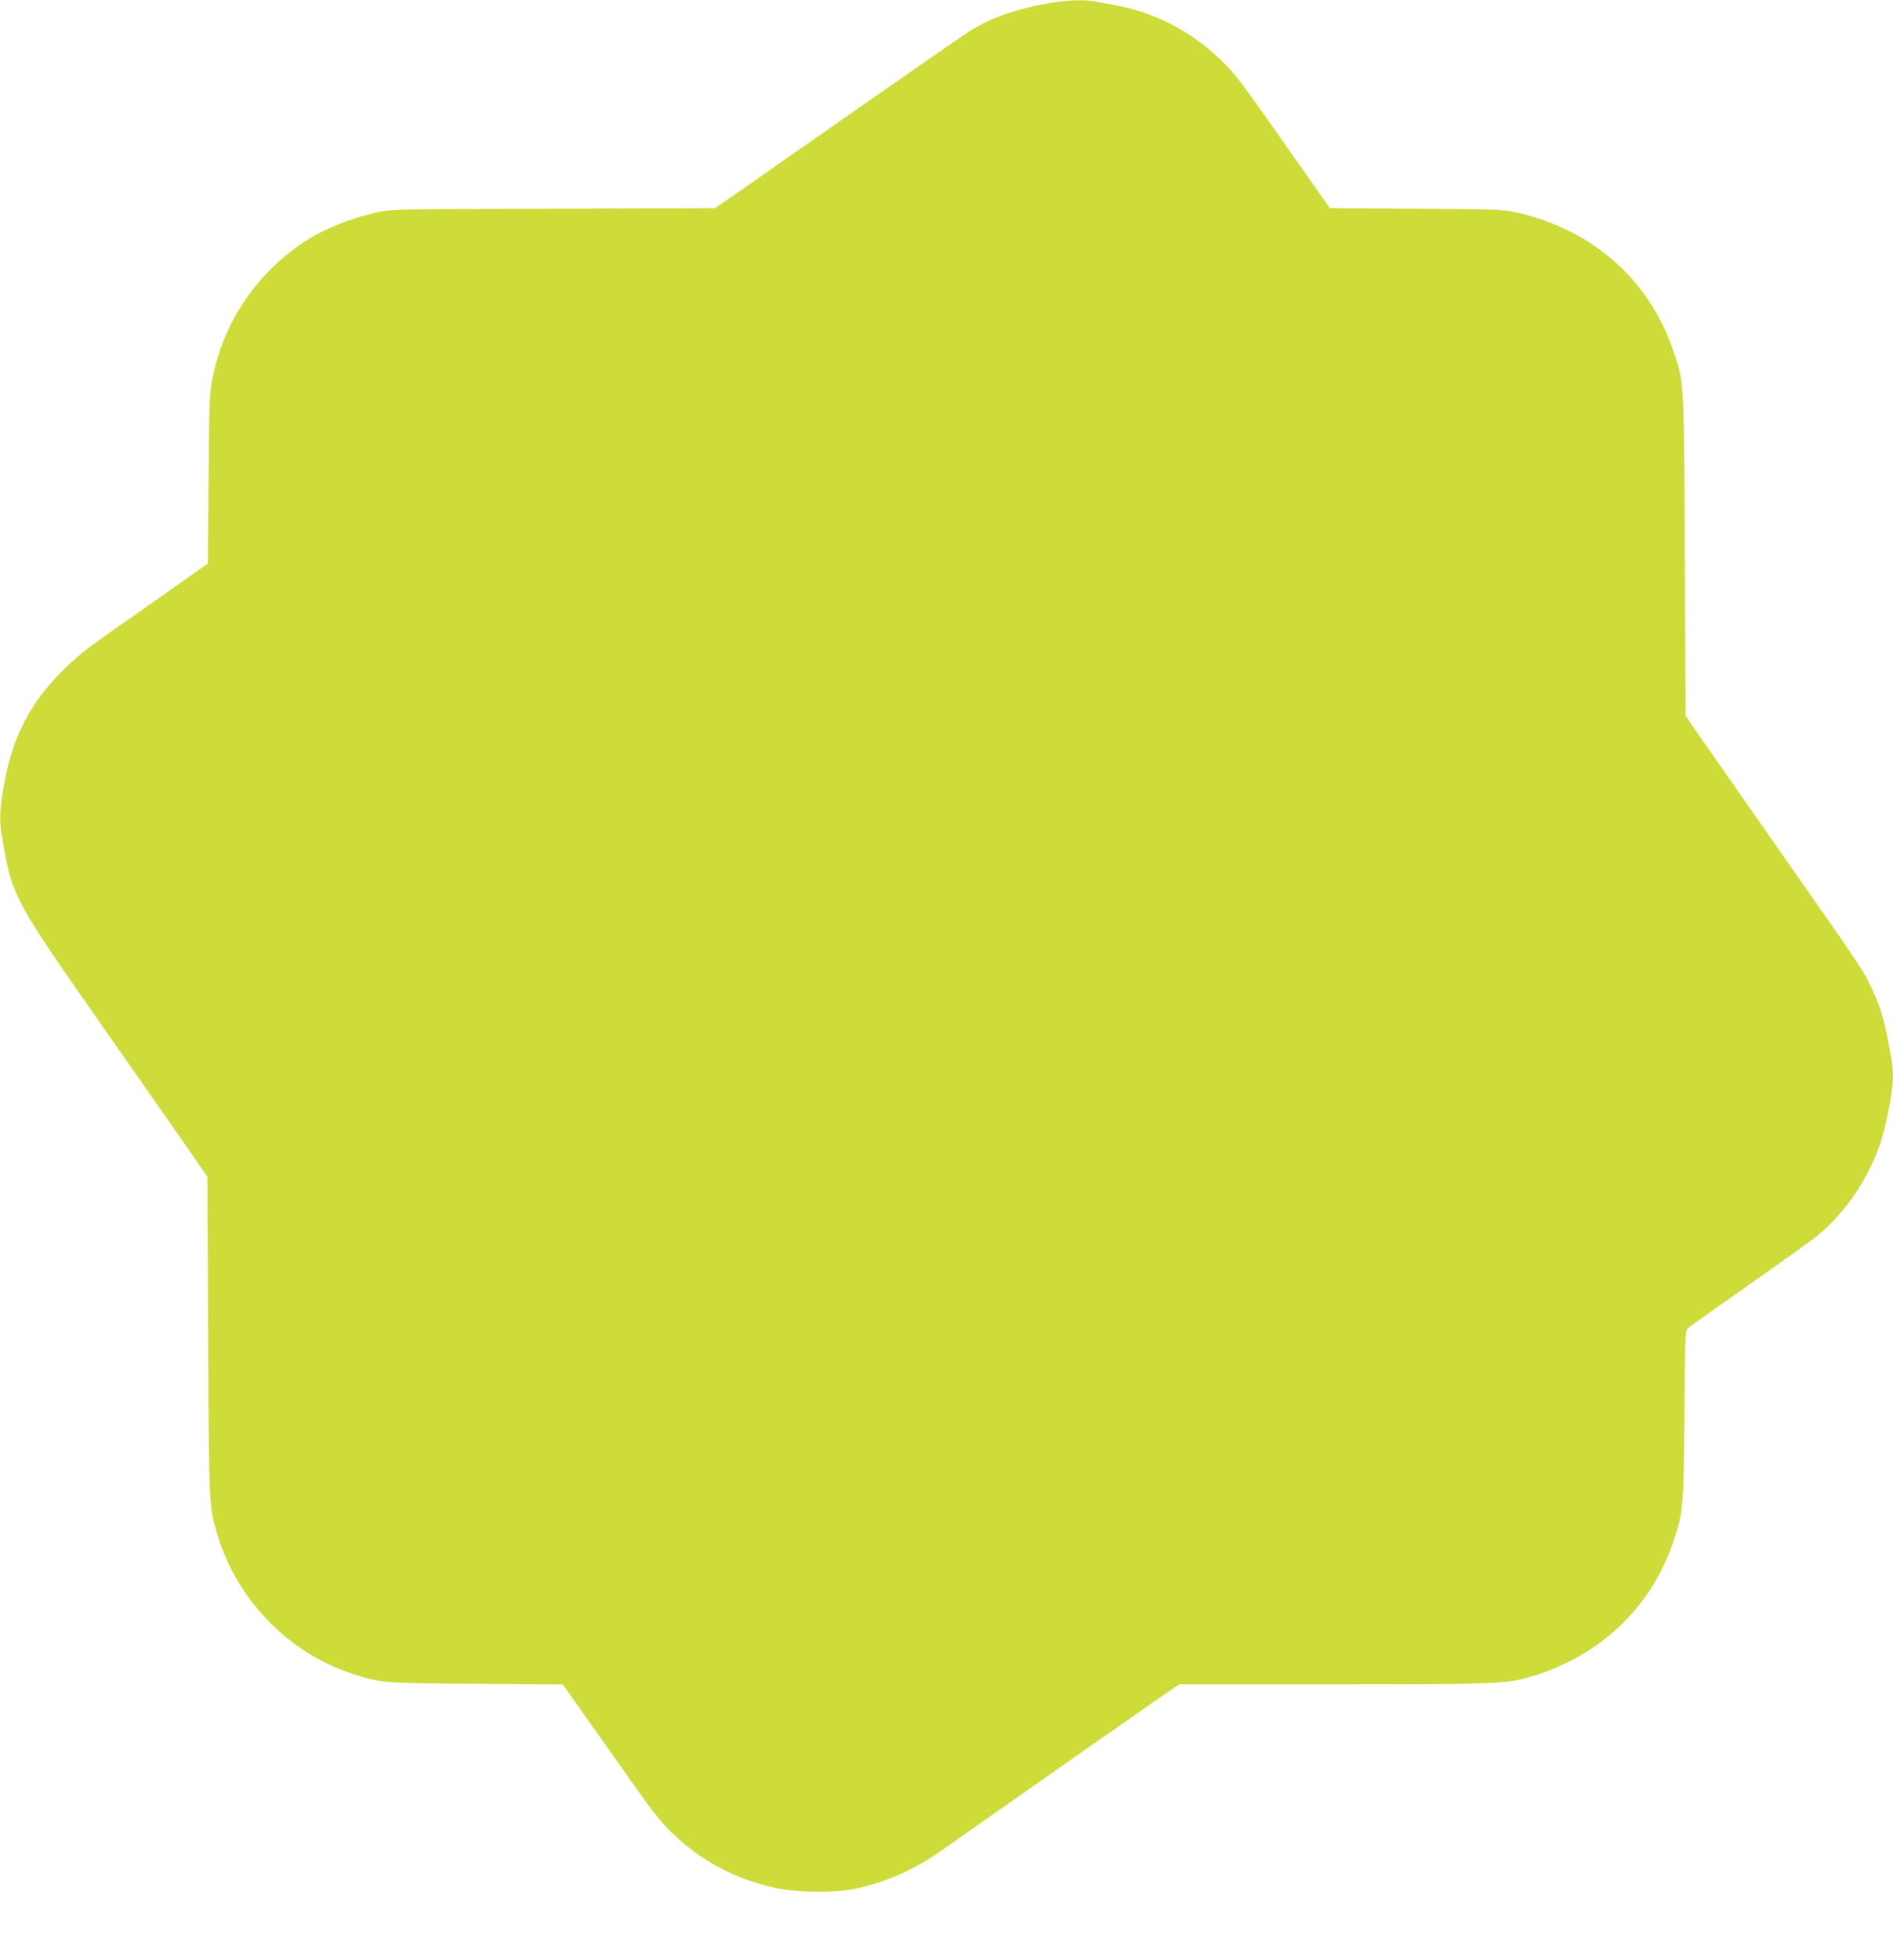
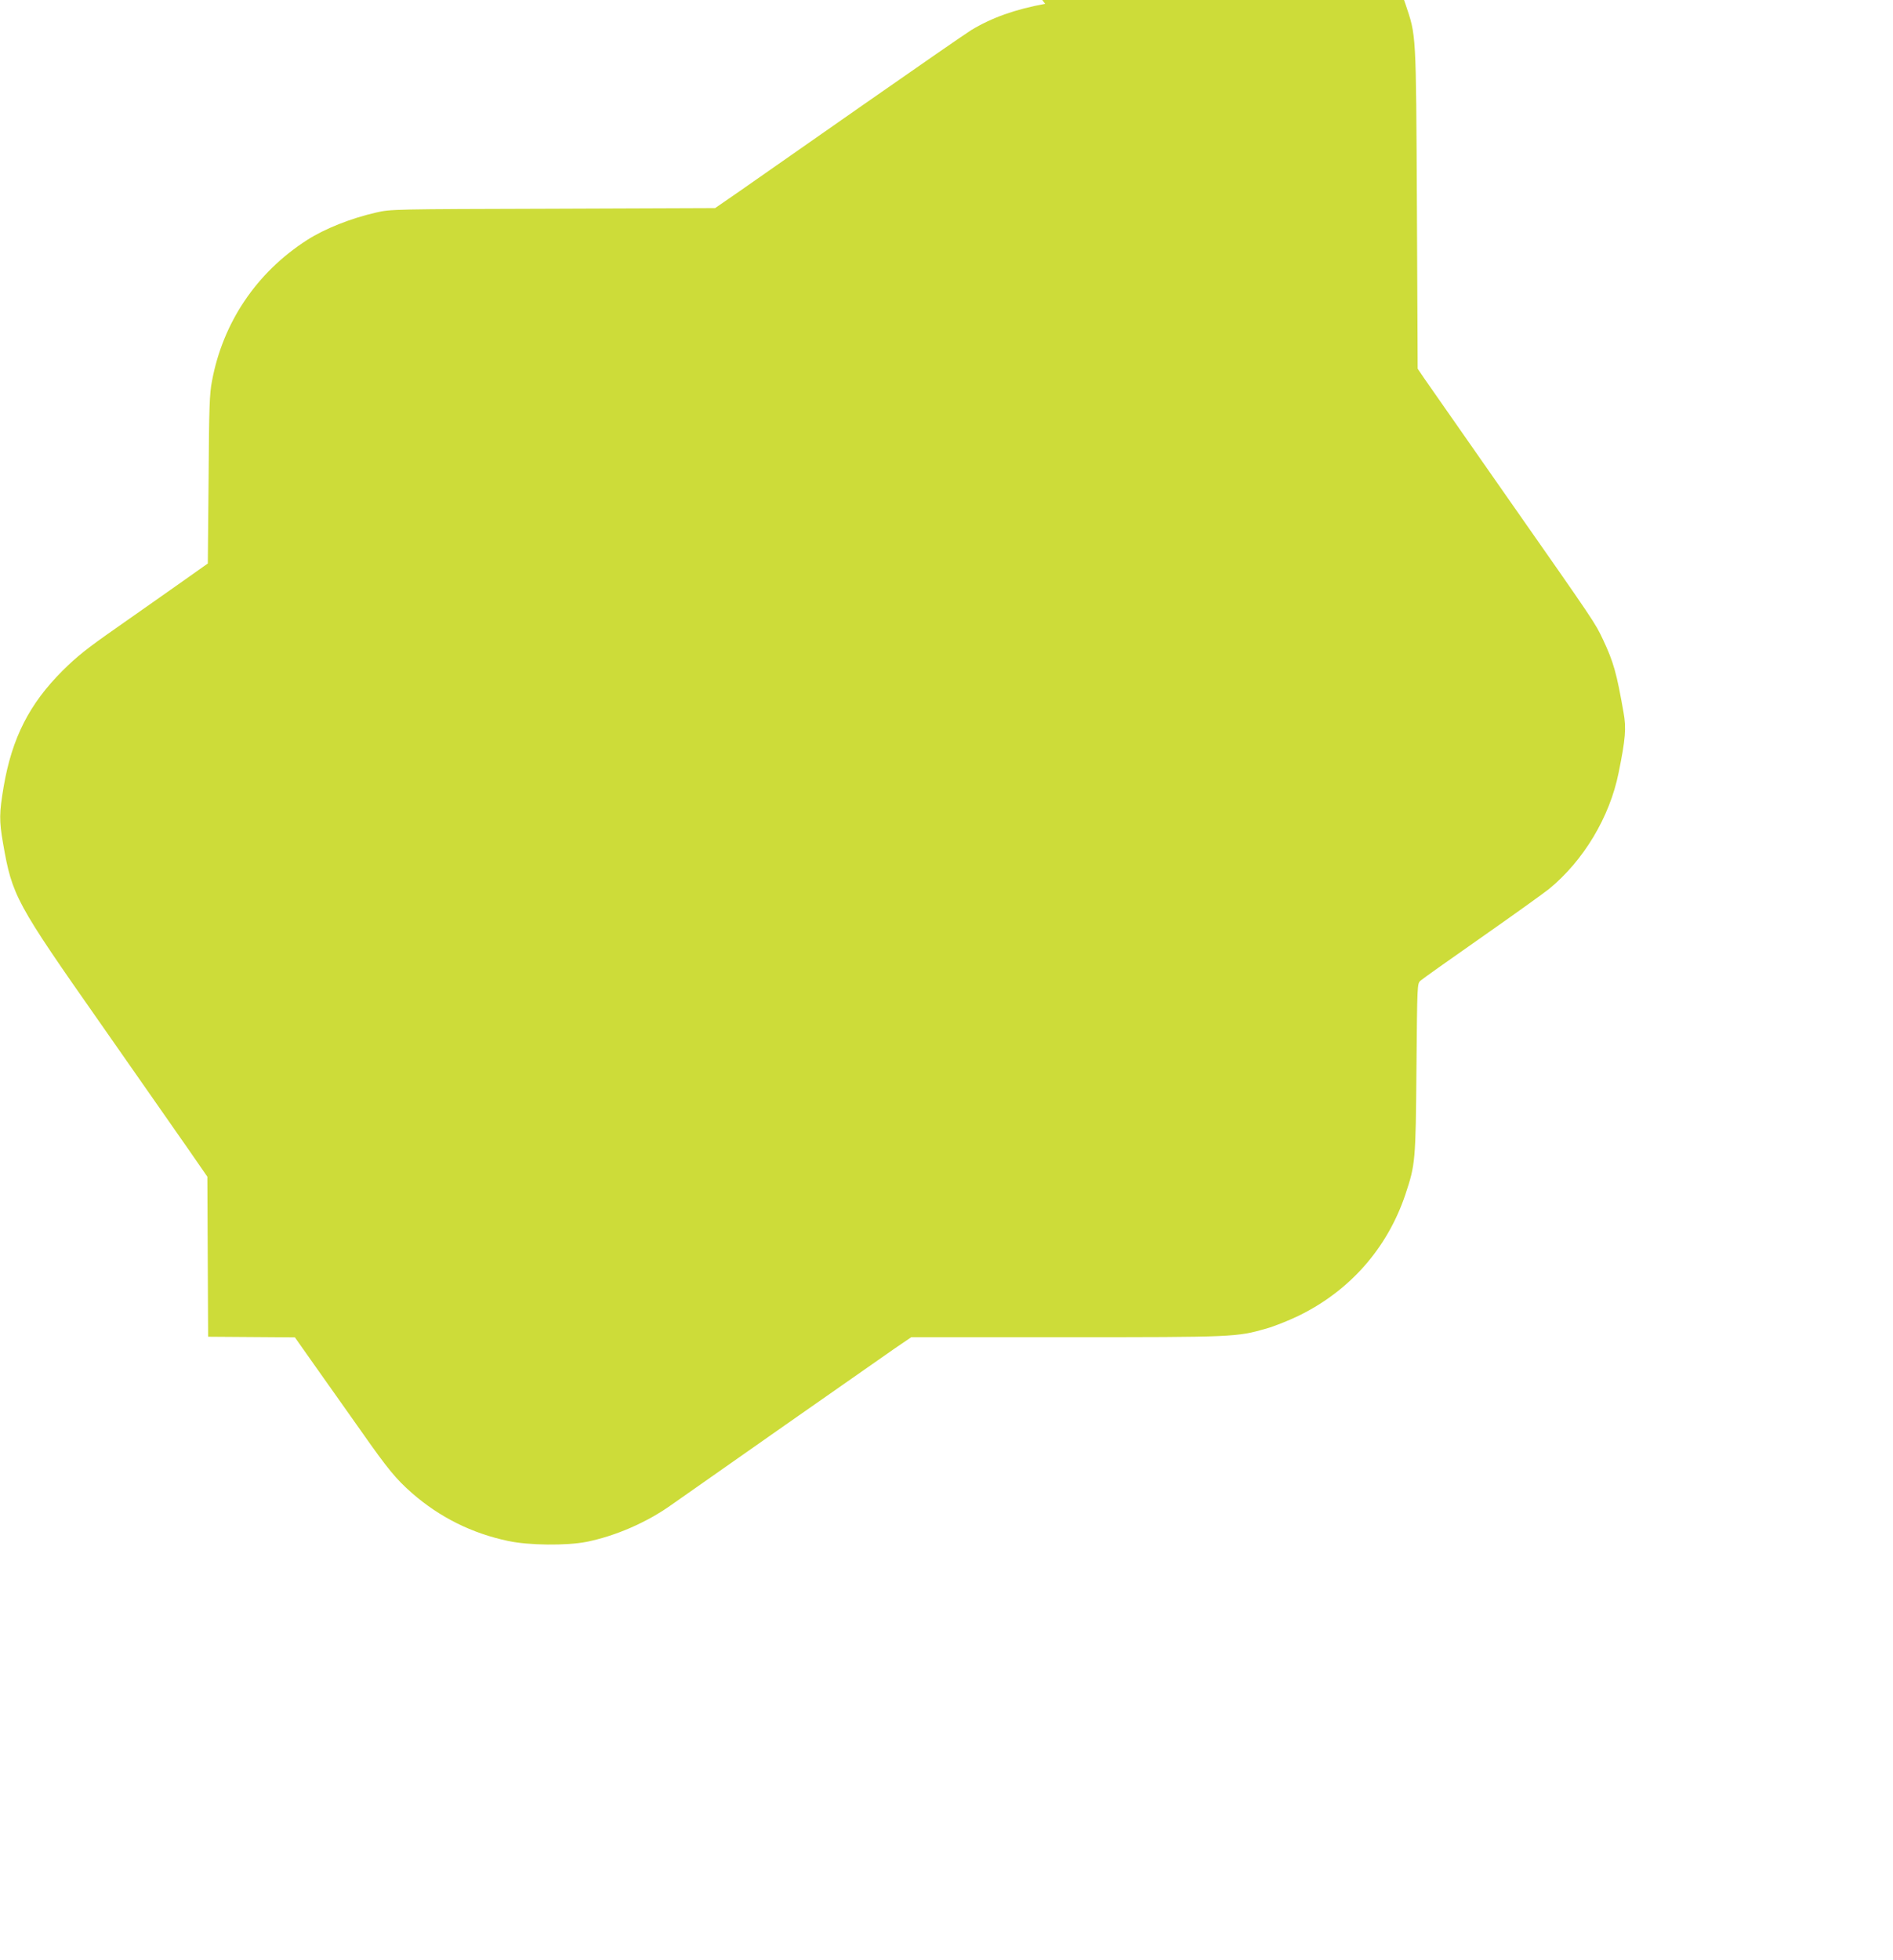
<svg xmlns="http://www.w3.org/2000/svg" version="1.0" width="1237pt" height="1280pt" viewBox="0 0 1237 1280" preserveAspectRatio="xMidYMid meet">
  <g transform="translate(0,1280) scale(0.1,-0.1)" fill="#cddc39" stroke="none">
-     <path d="M6830 12775 c-193 -35 -349 -90 -484 -172 -34 -21 -351 -240 -706 -488 -355 -248 -717 -501 -806 -563 l-161 -111 -1059 -4 c-1050 -3 -1060 -3 -1156 -25 -166 -38 -335 -105 -452 -180 -329 -211 -550 -538 -621 -922 -16 -81 -19 -174 -22 -642 l-5 -548 -181 -128 c-100 -71 -288 -202 -417 -293 -192 -134 -256 -185 -351 -279 -217 -217 -330 -438 -385 -757 -29 -173 -30 -221 -4 -371 60 -344 82 -385 641 -1182 248 -355 506 -724 573 -820 l121 -175 5 -1045 c6 -1128 5 -1105 61 -1293 124 -418 457 -765 866 -903 197 -66 204 -67 824 -71 l567 -4 139 -197 c77 -108 209 -295 293 -414 173 -247 230 -316 333 -406 181 -158 391 -263 629 -313 135 -29 380 -31 510 -6 190 38 396 127 558 243 150 106 1344 942 1460 1022 l106 72 1014 0 c1100 0 1111 1 1305 56 50 14 144 51 210 83 336 163 582 442 700 794 65 196 67 215 72 824 5 550 5 551 26 571 12 11 191 138 397 282 206 144 405 287 443 317 226 185 397 470 455 759 45 221 51 292 32 395 -45 257 -65 328 -134 475 -53 111 -40 93 -636 944 -267 382 -506 724 -531 760 l-44 65 -5 1050 c-6 1165 -4 1119 -75 1332 -155 463 -529 794 -1023 905 -92 20 -127 21 -659 25 l-563 4 -202 287 c-380 542 -407 578 -496 666 -196 195 -438 323 -699 371 -48 9 -110 20 -136 25 -75 15 -190 10 -327 -15z" />
+     <path d="M6830 12775 c-193 -35 -349 -90 -484 -172 -34 -21 -351 -240 -706 -488 -355 -248 -717 -501 -806 -563 l-161 -111 -1059 -4 c-1050 -3 -1060 -3 -1156 -25 -166 -38 -335 -105 -452 -180 -329 -211 -550 -538 -621 -922 -16 -81 -19 -174 -22 -642 l-5 -548 -181 -128 c-100 -71 -288 -202 -417 -293 -192 -134 -256 -185 -351 -279 -217 -217 -330 -438 -385 -757 -29 -173 -30 -221 -4 -371 60 -344 82 -385 641 -1182 248 -355 506 -724 573 -820 l121 -175 5 -1045 l567 -4 139 -197 c77 -108 209 -295 293 -414 173 -247 230 -316 333 -406 181 -158 391 -263 629 -313 135 -29 380 -31 510 -6 190 38 396 127 558 243 150 106 1344 942 1460 1022 l106 72 1014 0 c1100 0 1111 1 1305 56 50 14 144 51 210 83 336 163 582 442 700 794 65 196 67 215 72 824 5 550 5 551 26 571 12 11 191 138 397 282 206 144 405 287 443 317 226 185 397 470 455 759 45 221 51 292 32 395 -45 257 -65 328 -134 475 -53 111 -40 93 -636 944 -267 382 -506 724 -531 760 l-44 65 -5 1050 c-6 1165 -4 1119 -75 1332 -155 463 -529 794 -1023 905 -92 20 -127 21 -659 25 l-563 4 -202 287 c-380 542 -407 578 -496 666 -196 195 -438 323 -699 371 -48 9 -110 20 -136 25 -75 15 -190 10 -327 -15z" />
  </g>
</svg>